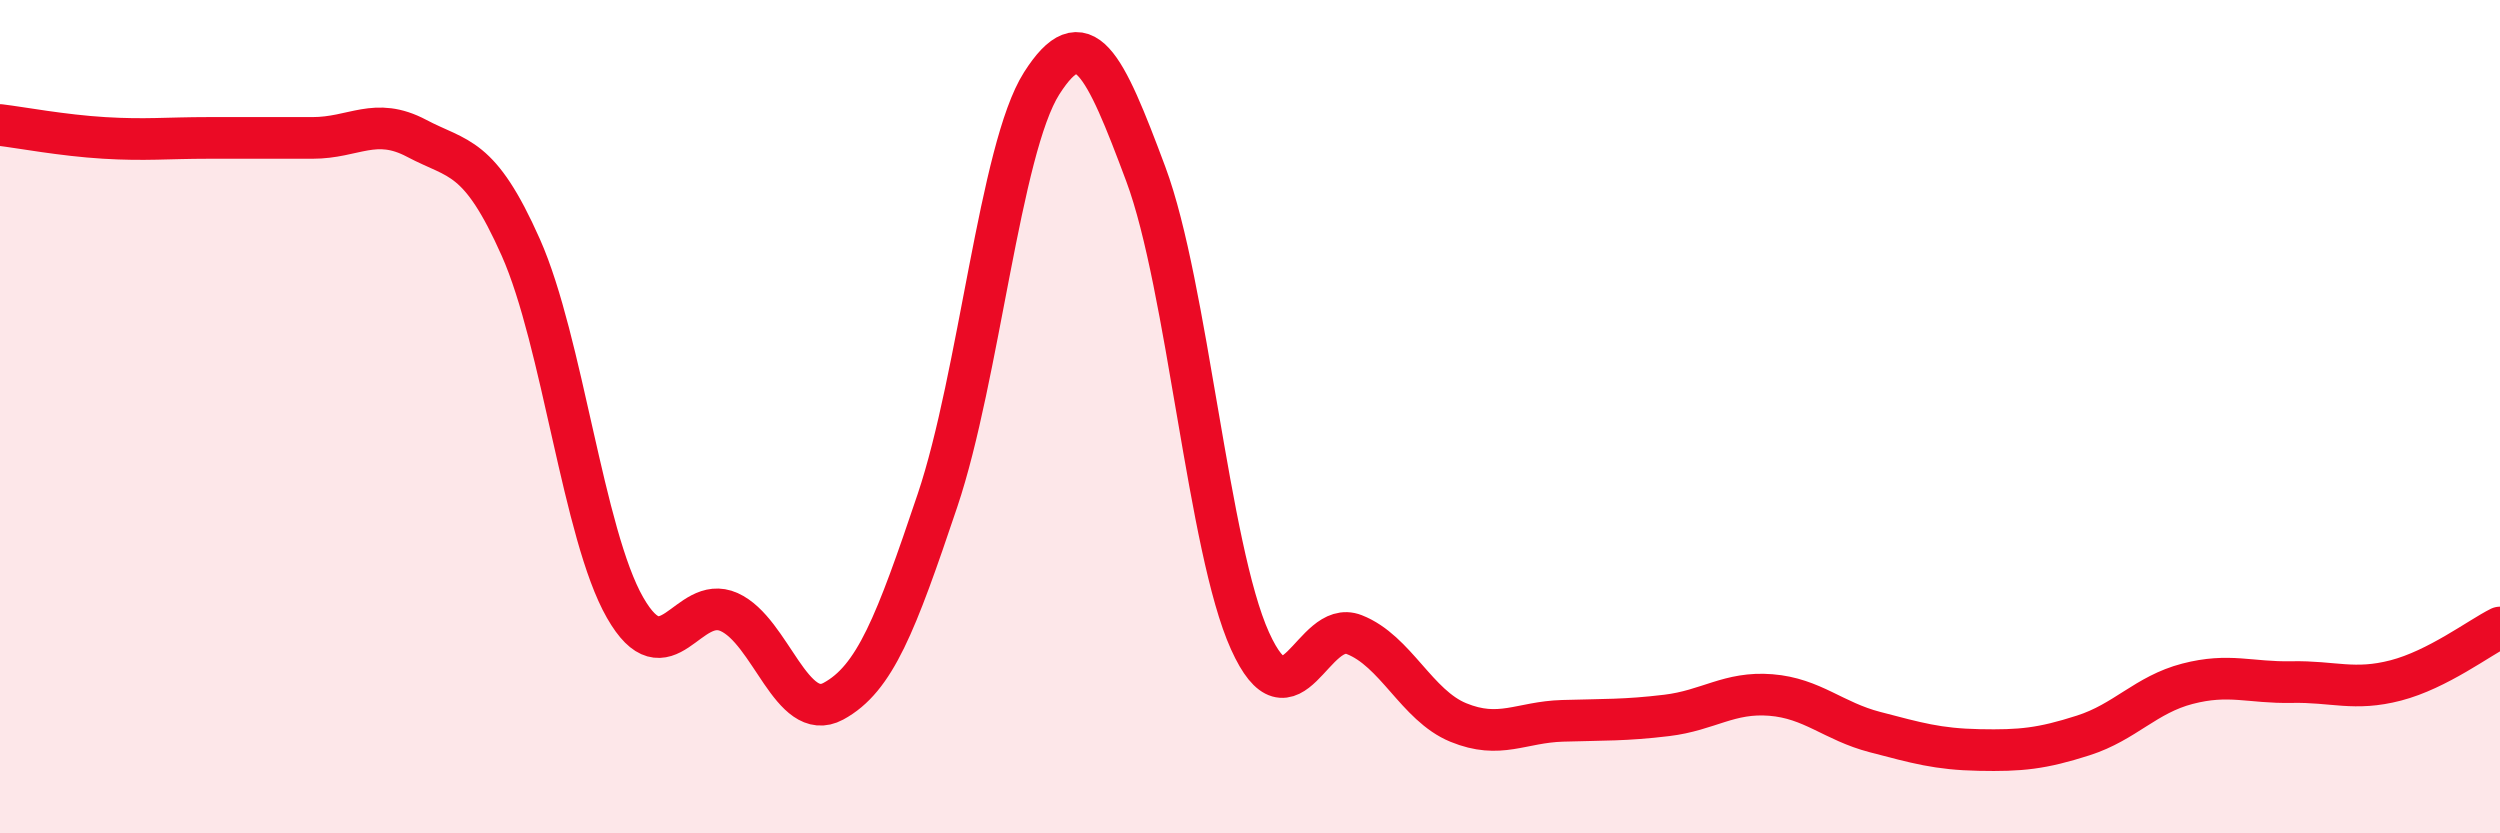
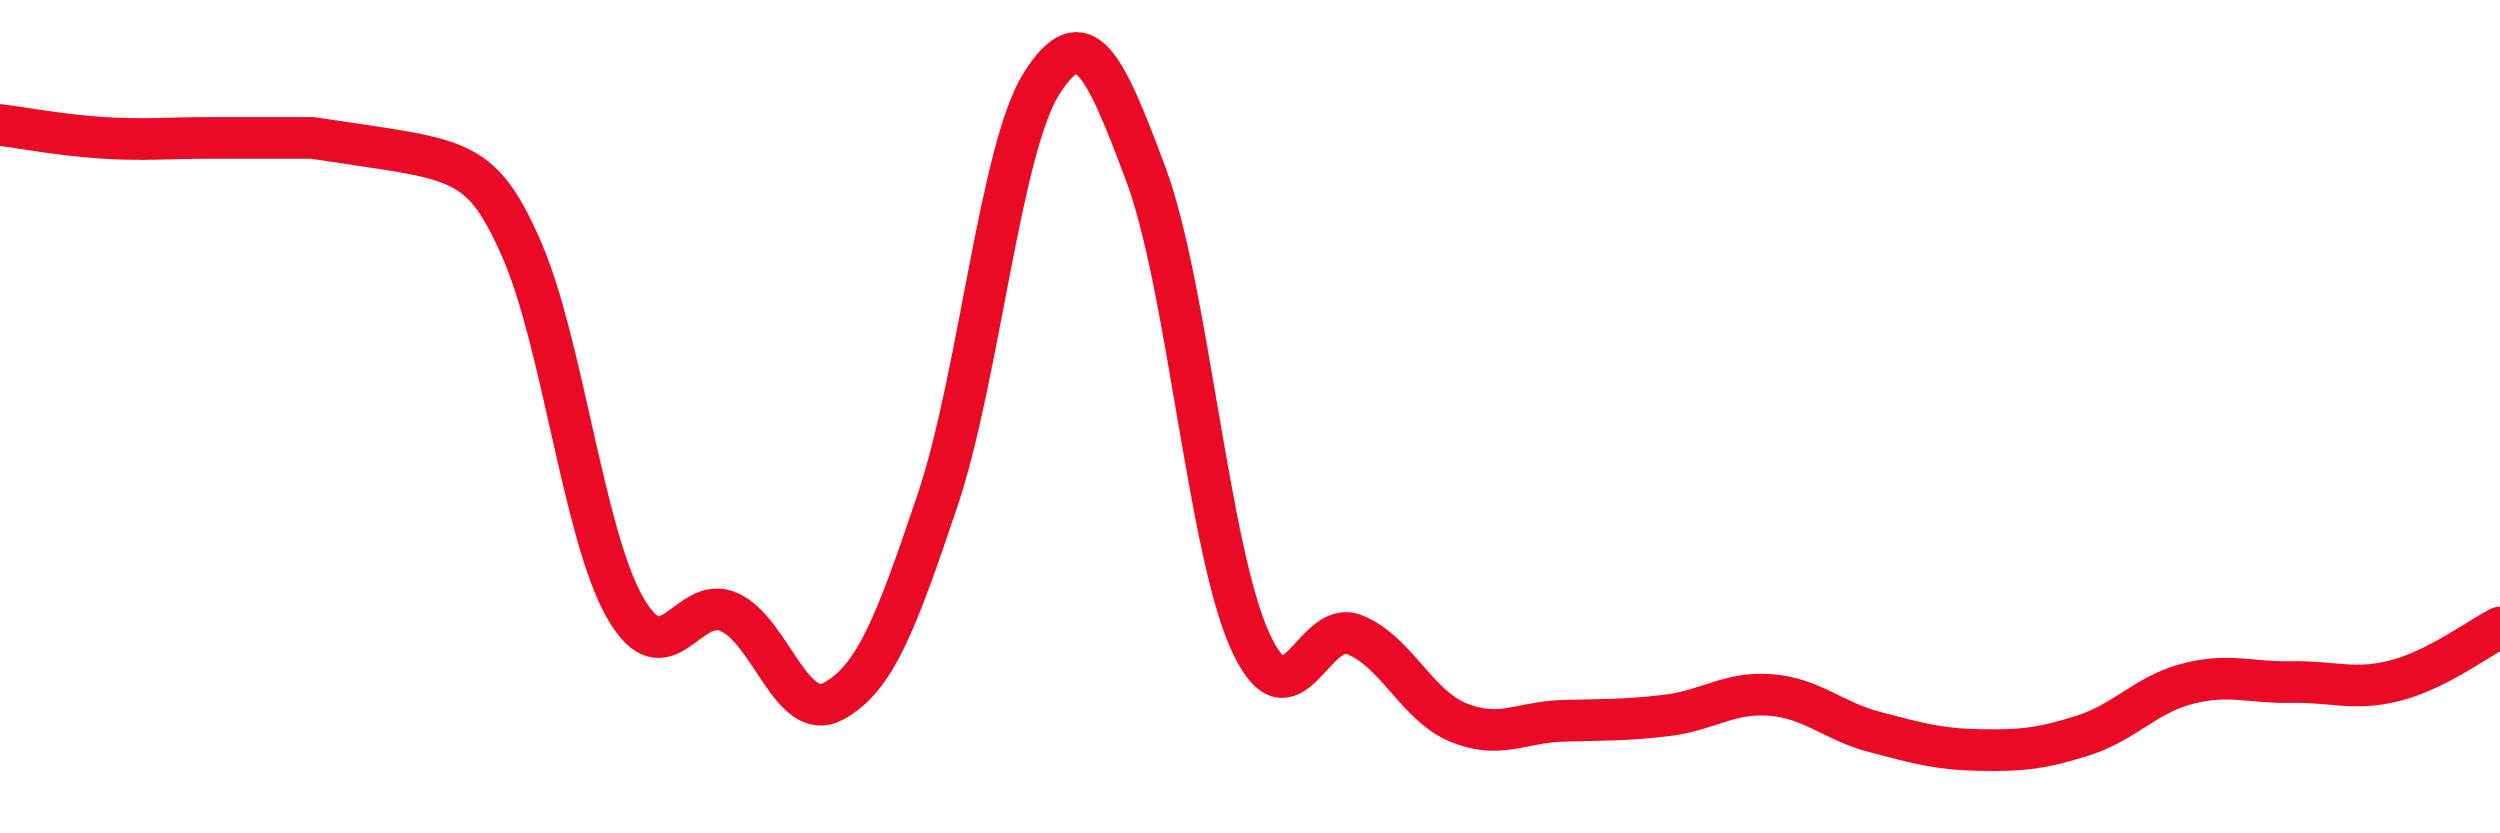
<svg xmlns="http://www.w3.org/2000/svg" width="60" height="20" viewBox="0 0 60 20">
-   <path d="M 0,3 C 0.5,3.06 1.5,3.25 2.5,3.31 C 3.5,3.37 4,3.31 5,3.31 C 6,3.31 6.5,3.31 7.5,3.31 C 8.5,3.31 9,2.79 10,3.32 C 11,3.85 11.5,3.69 12.5,5.94 C 13.5,8.19 14,12.83 15,14.58 C 16,16.33 16.5,14.24 17.5,14.69 C 18.5,15.14 19,17.37 20,16.83 C 21,16.29 21.5,14.98 22.5,12.01 C 23.5,9.04 24,3.57 25,2 C 26,0.43 26.5,1.5 27.5,4.18 C 28.5,6.86 29,13.17 30,15.38 C 31,17.59 31.5,14.84 32.5,15.23 C 33.5,15.62 34,16.93 35,17.34 C 36,17.75 36.5,17.33 37.5,17.3 C 38.5,17.27 39,17.29 40,17.17 C 41,17.05 41.5,16.6 42.5,16.68 C 43.5,16.76 44,17.31 45,17.57 C 46,17.83 46.5,17.98 47.5,18 C 48.5,18.02 49,17.97 50,17.65 C 51,17.33 51.5,16.67 52.5,16.41 C 53.5,16.15 54,16.39 55,16.37 C 56,16.35 56.5,16.59 57.5,16.33 C 58.5,16.07 59.5,15.31 60,15.06L60 20L0 20Z" fill="#EB0A25" opacity="0.1" stroke-linecap="round" stroke-linejoin="round" />
-   <path d="M 0,3 C 0.5,3.06 1.5,3.25 2.5,3.31 C 3.5,3.37 4,3.31 5,3.31 C 6,3.31 6.5,3.31 7.5,3.31 C 8.5,3.31 9,2.79 10,3.32 C 11,3.85 11.5,3.69 12.5,5.94 C 13.5,8.19 14,12.83 15,14.58 C 16,16.33 16.5,14.24 17.5,14.69 C 18.5,15.14 19,17.37 20,16.83 C 21,16.29 21.5,14.98 22.5,12.01 C 23.5,9.04 24,3.57 25,2 C 26,0.43 26.5,1.5 27.5,4.18 C 28.5,6.86 29,13.17 30,15.38 C 31,17.59 31.5,14.84 32.5,15.23 C 33.5,15.62 34,16.93 35,17.34 C 36,17.75 36.5,17.33 37.5,17.3 C 38.5,17.27 39,17.29 40,17.17 C 41,17.05 41.5,16.6 42.5,16.68 C 43.5,16.76 44,17.31 45,17.57 C 46,17.83 46.5,17.98 47.5,18 C 48.5,18.02 49,17.97 50,17.65 C 51,17.33 51.5,16.67 52.5,16.41 C 53.5,16.15 54,16.39 55,16.37 C 56,16.35 56.5,16.59 57.5,16.33 C 58.5,16.07 59.5,15.31 60,15.06" stroke="#EB0A25" stroke-width="1" fill="none" stroke-linecap="round" stroke-linejoin="round" />
+   <path d="M 0,3 C 0.5,3.06 1.5,3.25 2.5,3.31 C 3.5,3.37 4,3.31 5,3.31 C 6,3.31 6.5,3.31 7.5,3.31 C 11,3.85 11.5,3.69 12.5,5.94 C 13.5,8.19 14,12.83 15,14.58 C 16,16.33 16.5,14.24 17.5,14.69 C 18.5,15.14 19,17.37 20,16.83 C 21,16.29 21.5,14.98 22.5,12.01 C 23.5,9.04 24,3.57 25,2 C 26,0.43 26.5,1.5 27.5,4.18 C 28.5,6.86 29,13.17 30,15.38 C 31,17.59 31.5,14.84 32.5,15.23 C 33.5,15.62 34,16.93 35,17.34 C 36,17.75 36.5,17.33 37.5,17.3 C 38.5,17.27 39,17.29 40,17.17 C 41,17.05 41.5,16.6 42.5,16.68 C 43.5,16.76 44,17.31 45,17.57 C 46,17.83 46.5,17.98 47.5,18 C 48.5,18.02 49,17.97 50,17.65 C 51,17.33 51.5,16.67 52.5,16.41 C 53.5,16.15 54,16.39 55,16.37 C 56,16.35 56.5,16.59 57.5,16.33 C 58.5,16.07 59.5,15.31 60,15.06" stroke="#EB0A25" stroke-width="1" fill="none" stroke-linecap="round" stroke-linejoin="round" />
</svg>